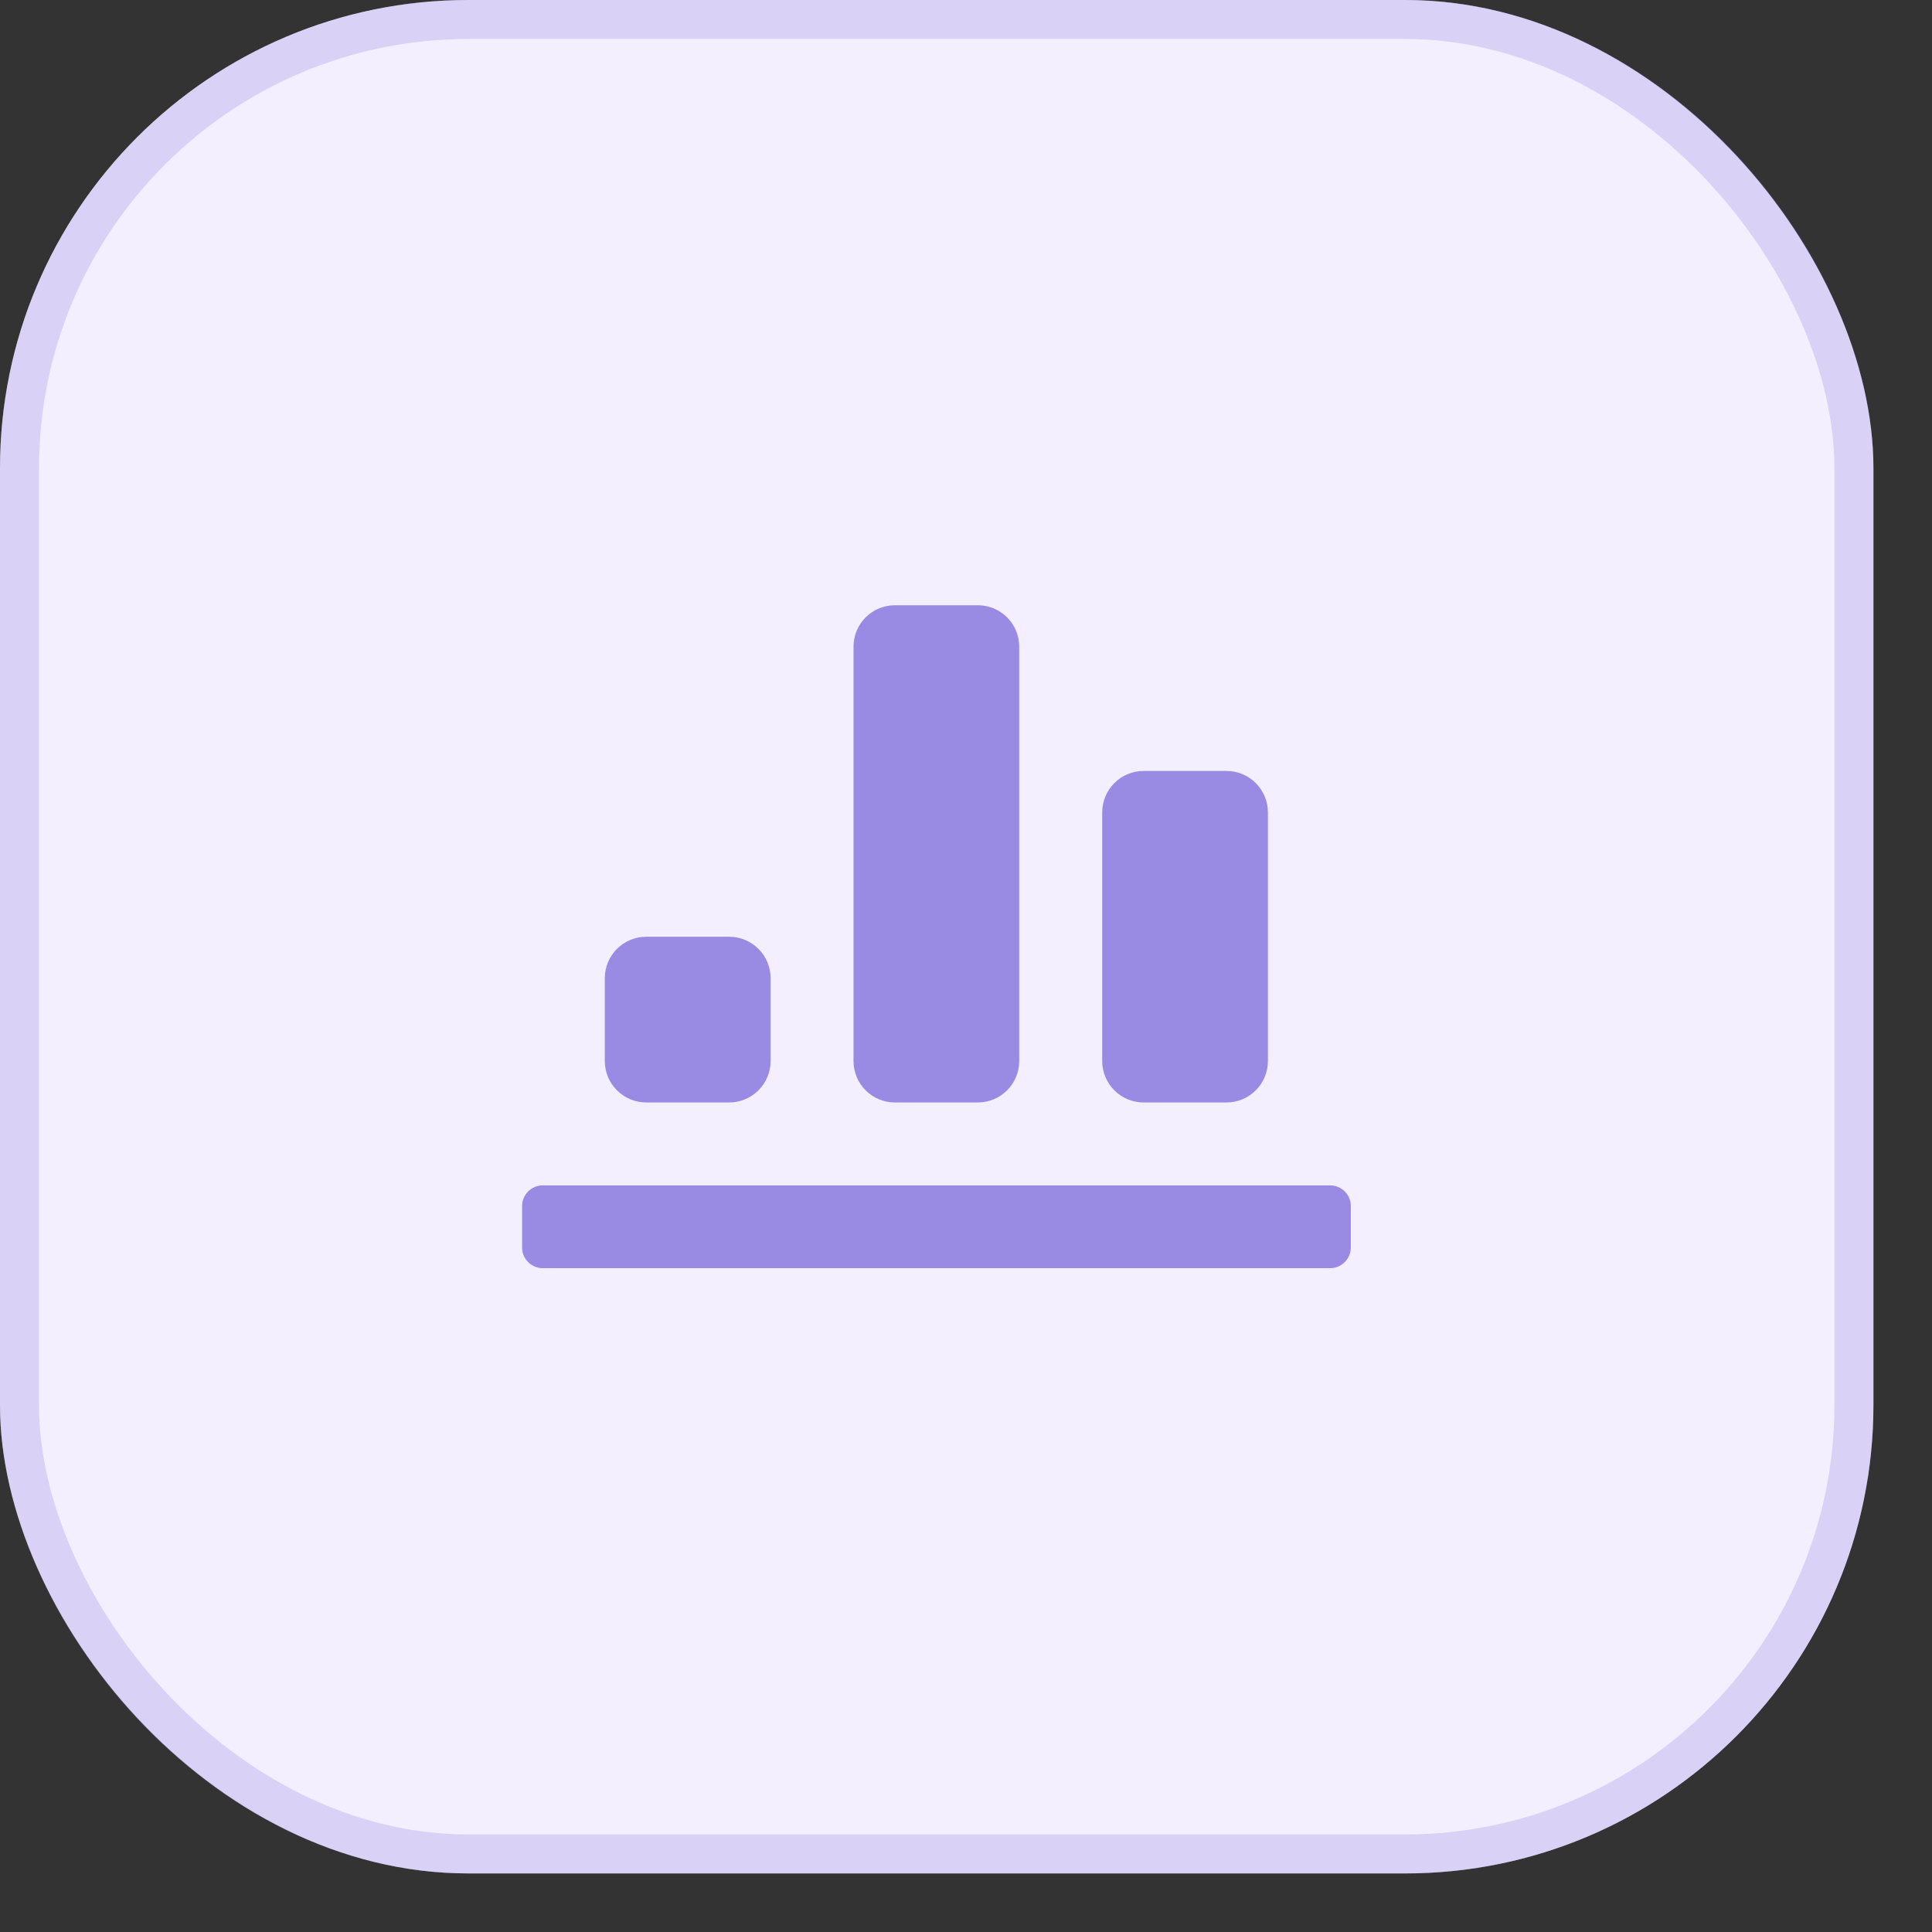
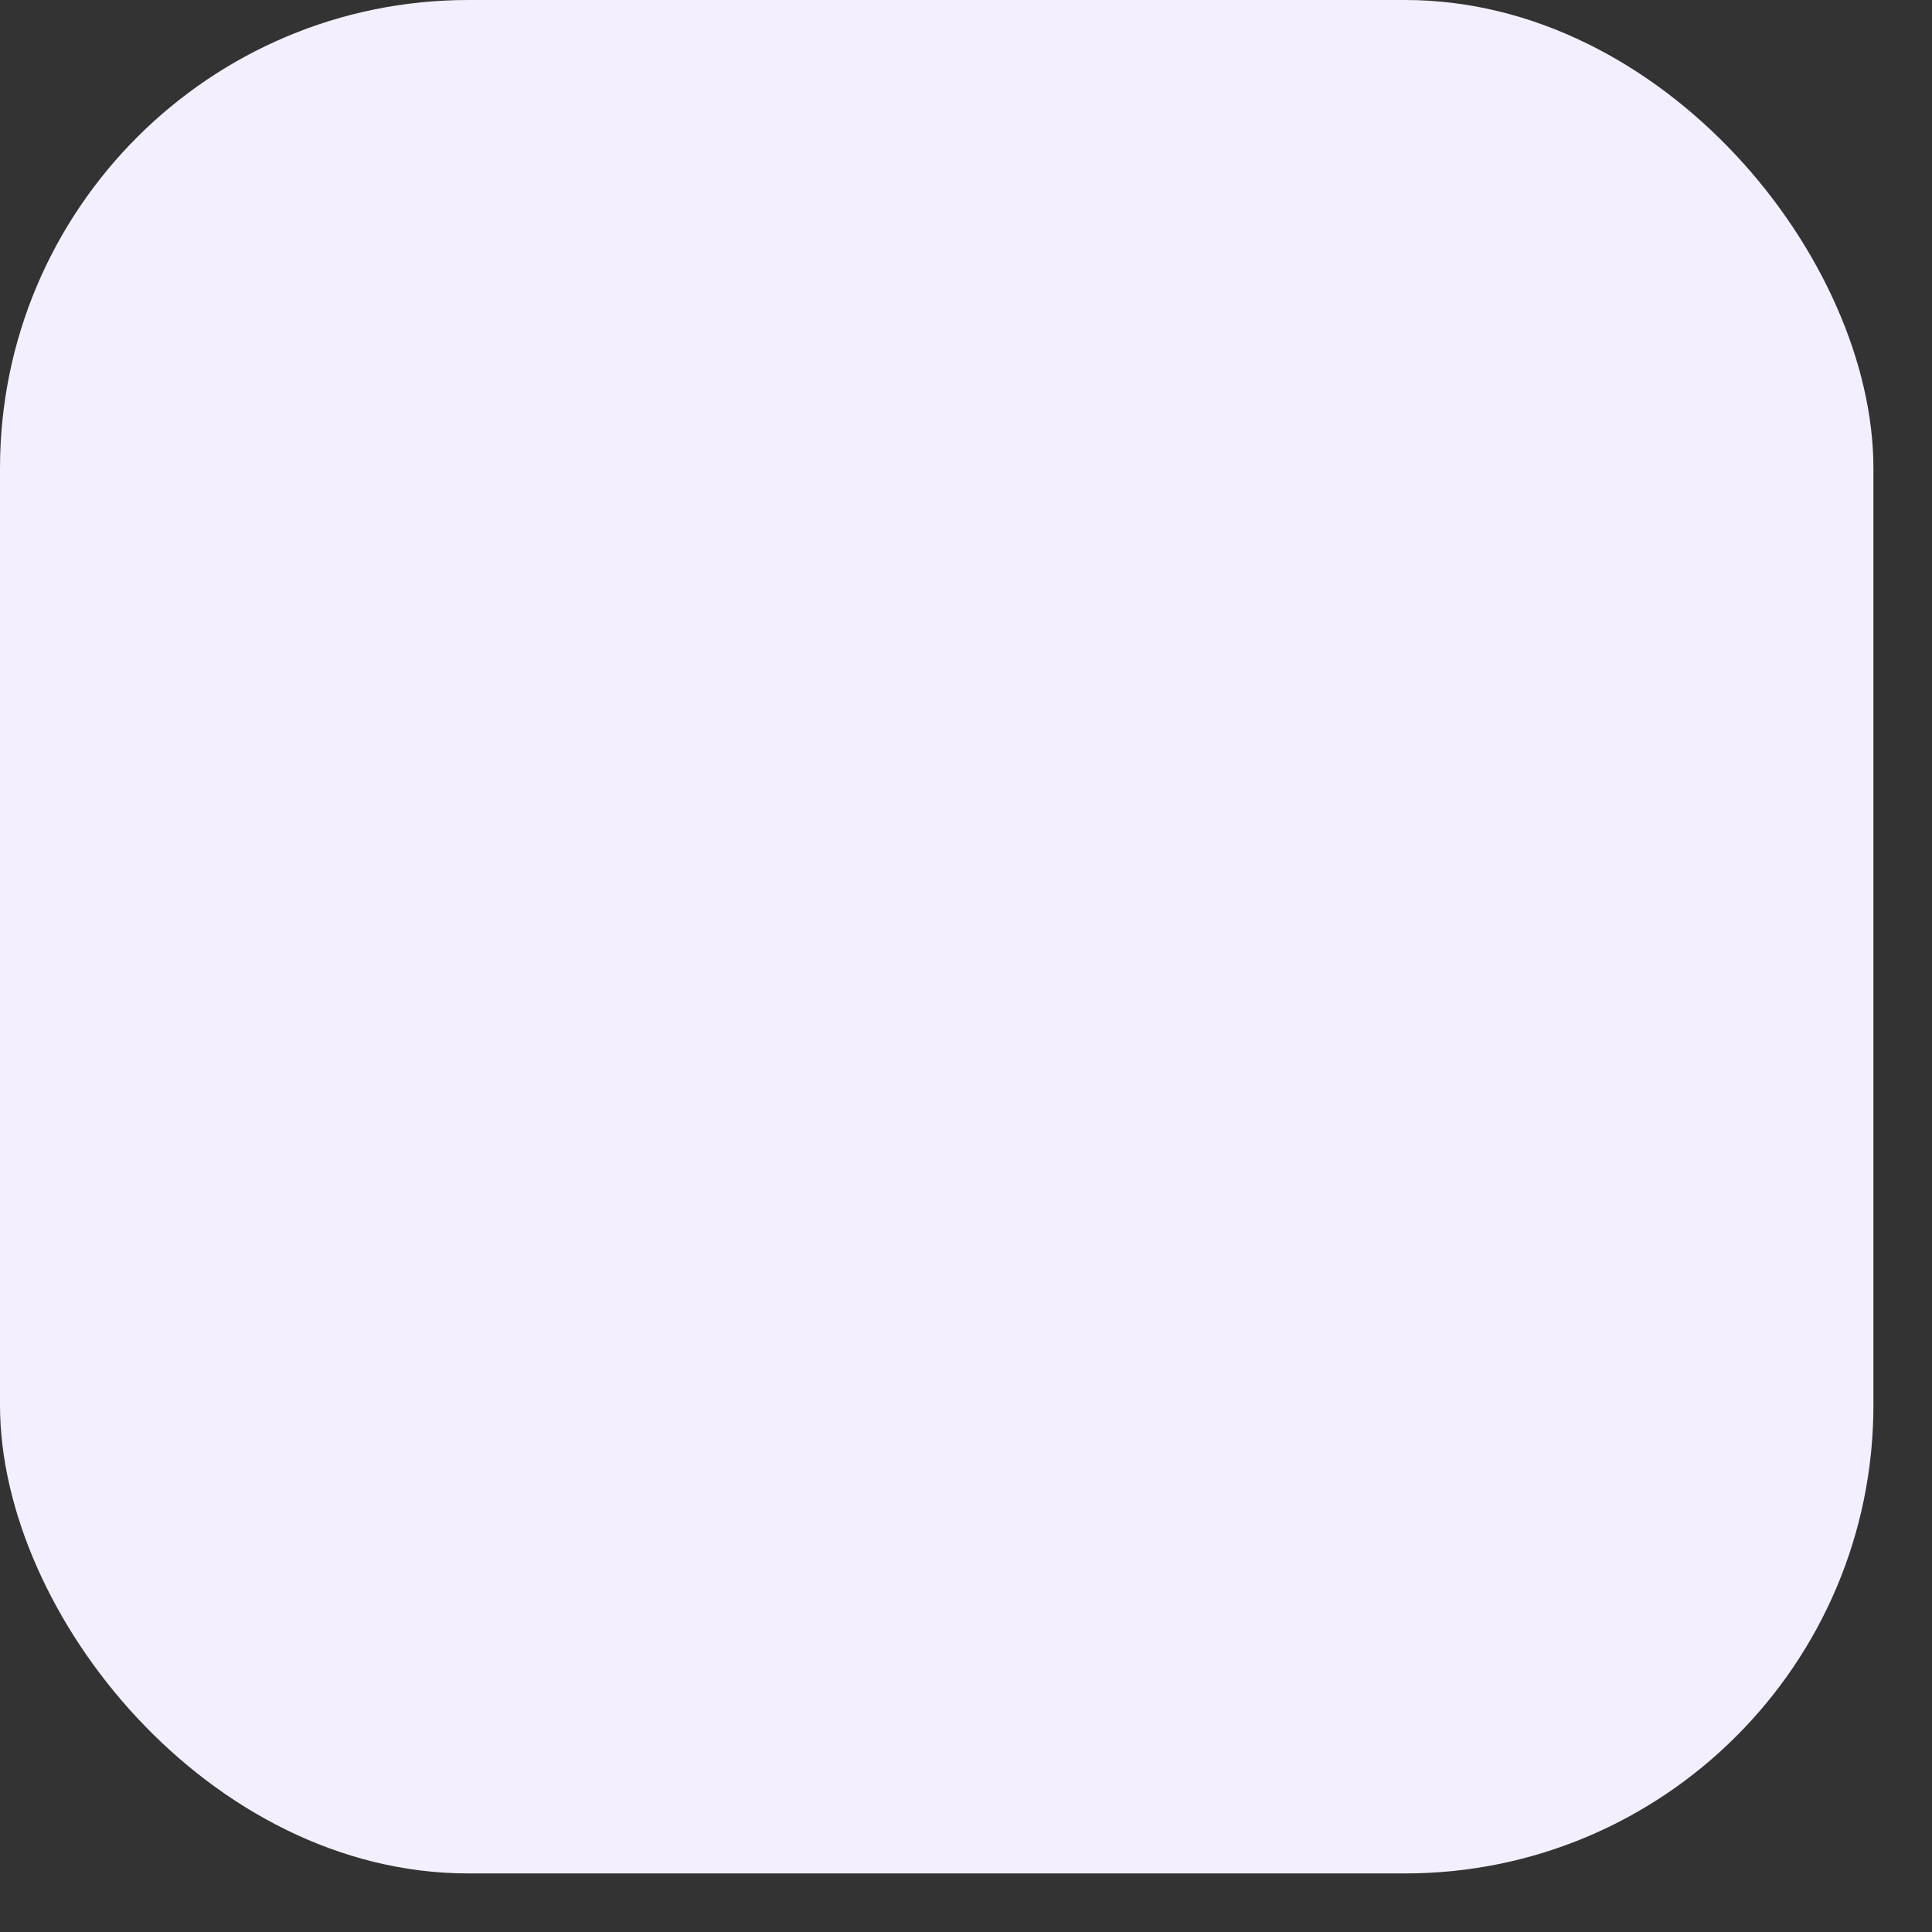
<svg xmlns="http://www.w3.org/2000/svg" width="22" height="22" viewBox="0 0 22 22" fill="none">
  <rect x="0" y="0" width="22" height="22" fill="#333333" stroke="none" />
  <rect width="21.333" height="21.333" rx="5.333" fill="#F3EFFE" />
-   <rect x="0.222" y="0.222" width="20.889" height="20.889" rx="5.111" stroke="#998BE4" stroke-opacity="0.3" stroke-width="0.444" />
-   <path fill-rule="evenodd" clip-rule="evenodd" d="M11.134 12.554H10.191C9.93 12.554 9.719 12.343 9.719 12.082V7.364C9.719 7.103 9.93 6.892 10.191 6.892H11.134C11.395 6.892 11.606 7.103 11.606 7.364V12.082C11.606 12.343 11.395 12.554 11.134 12.554ZM6.887 11.138V12.082C6.887 12.343 7.099 12.554 7.359 12.554H8.303C8.563 12.554 8.775 12.343 8.775 12.082V11.138C8.775 10.878 8.563 10.667 8.303 10.667H7.359C7.099 10.667 6.887 10.878 6.887 11.138ZM13.022 12.554H13.966C14.227 12.554 14.438 12.342 14.438 12.082V9.251C14.438 8.991 14.227 8.779 13.966 8.779H13.022C12.762 8.779 12.551 8.991 12.551 9.251V12.082C12.551 12.342 12.762 12.554 13.022 12.554ZM6.181 13.498H15.146C15.276 13.498 15.382 13.603 15.382 13.733V14.205C15.382 14.336 15.276 14.441 15.146 14.441H6.181C6.051 14.441 5.945 14.336 5.945 14.205V13.733C5.945 13.603 6.051 13.498 6.181 13.498Z" fill="#998BE4" />
</svg>